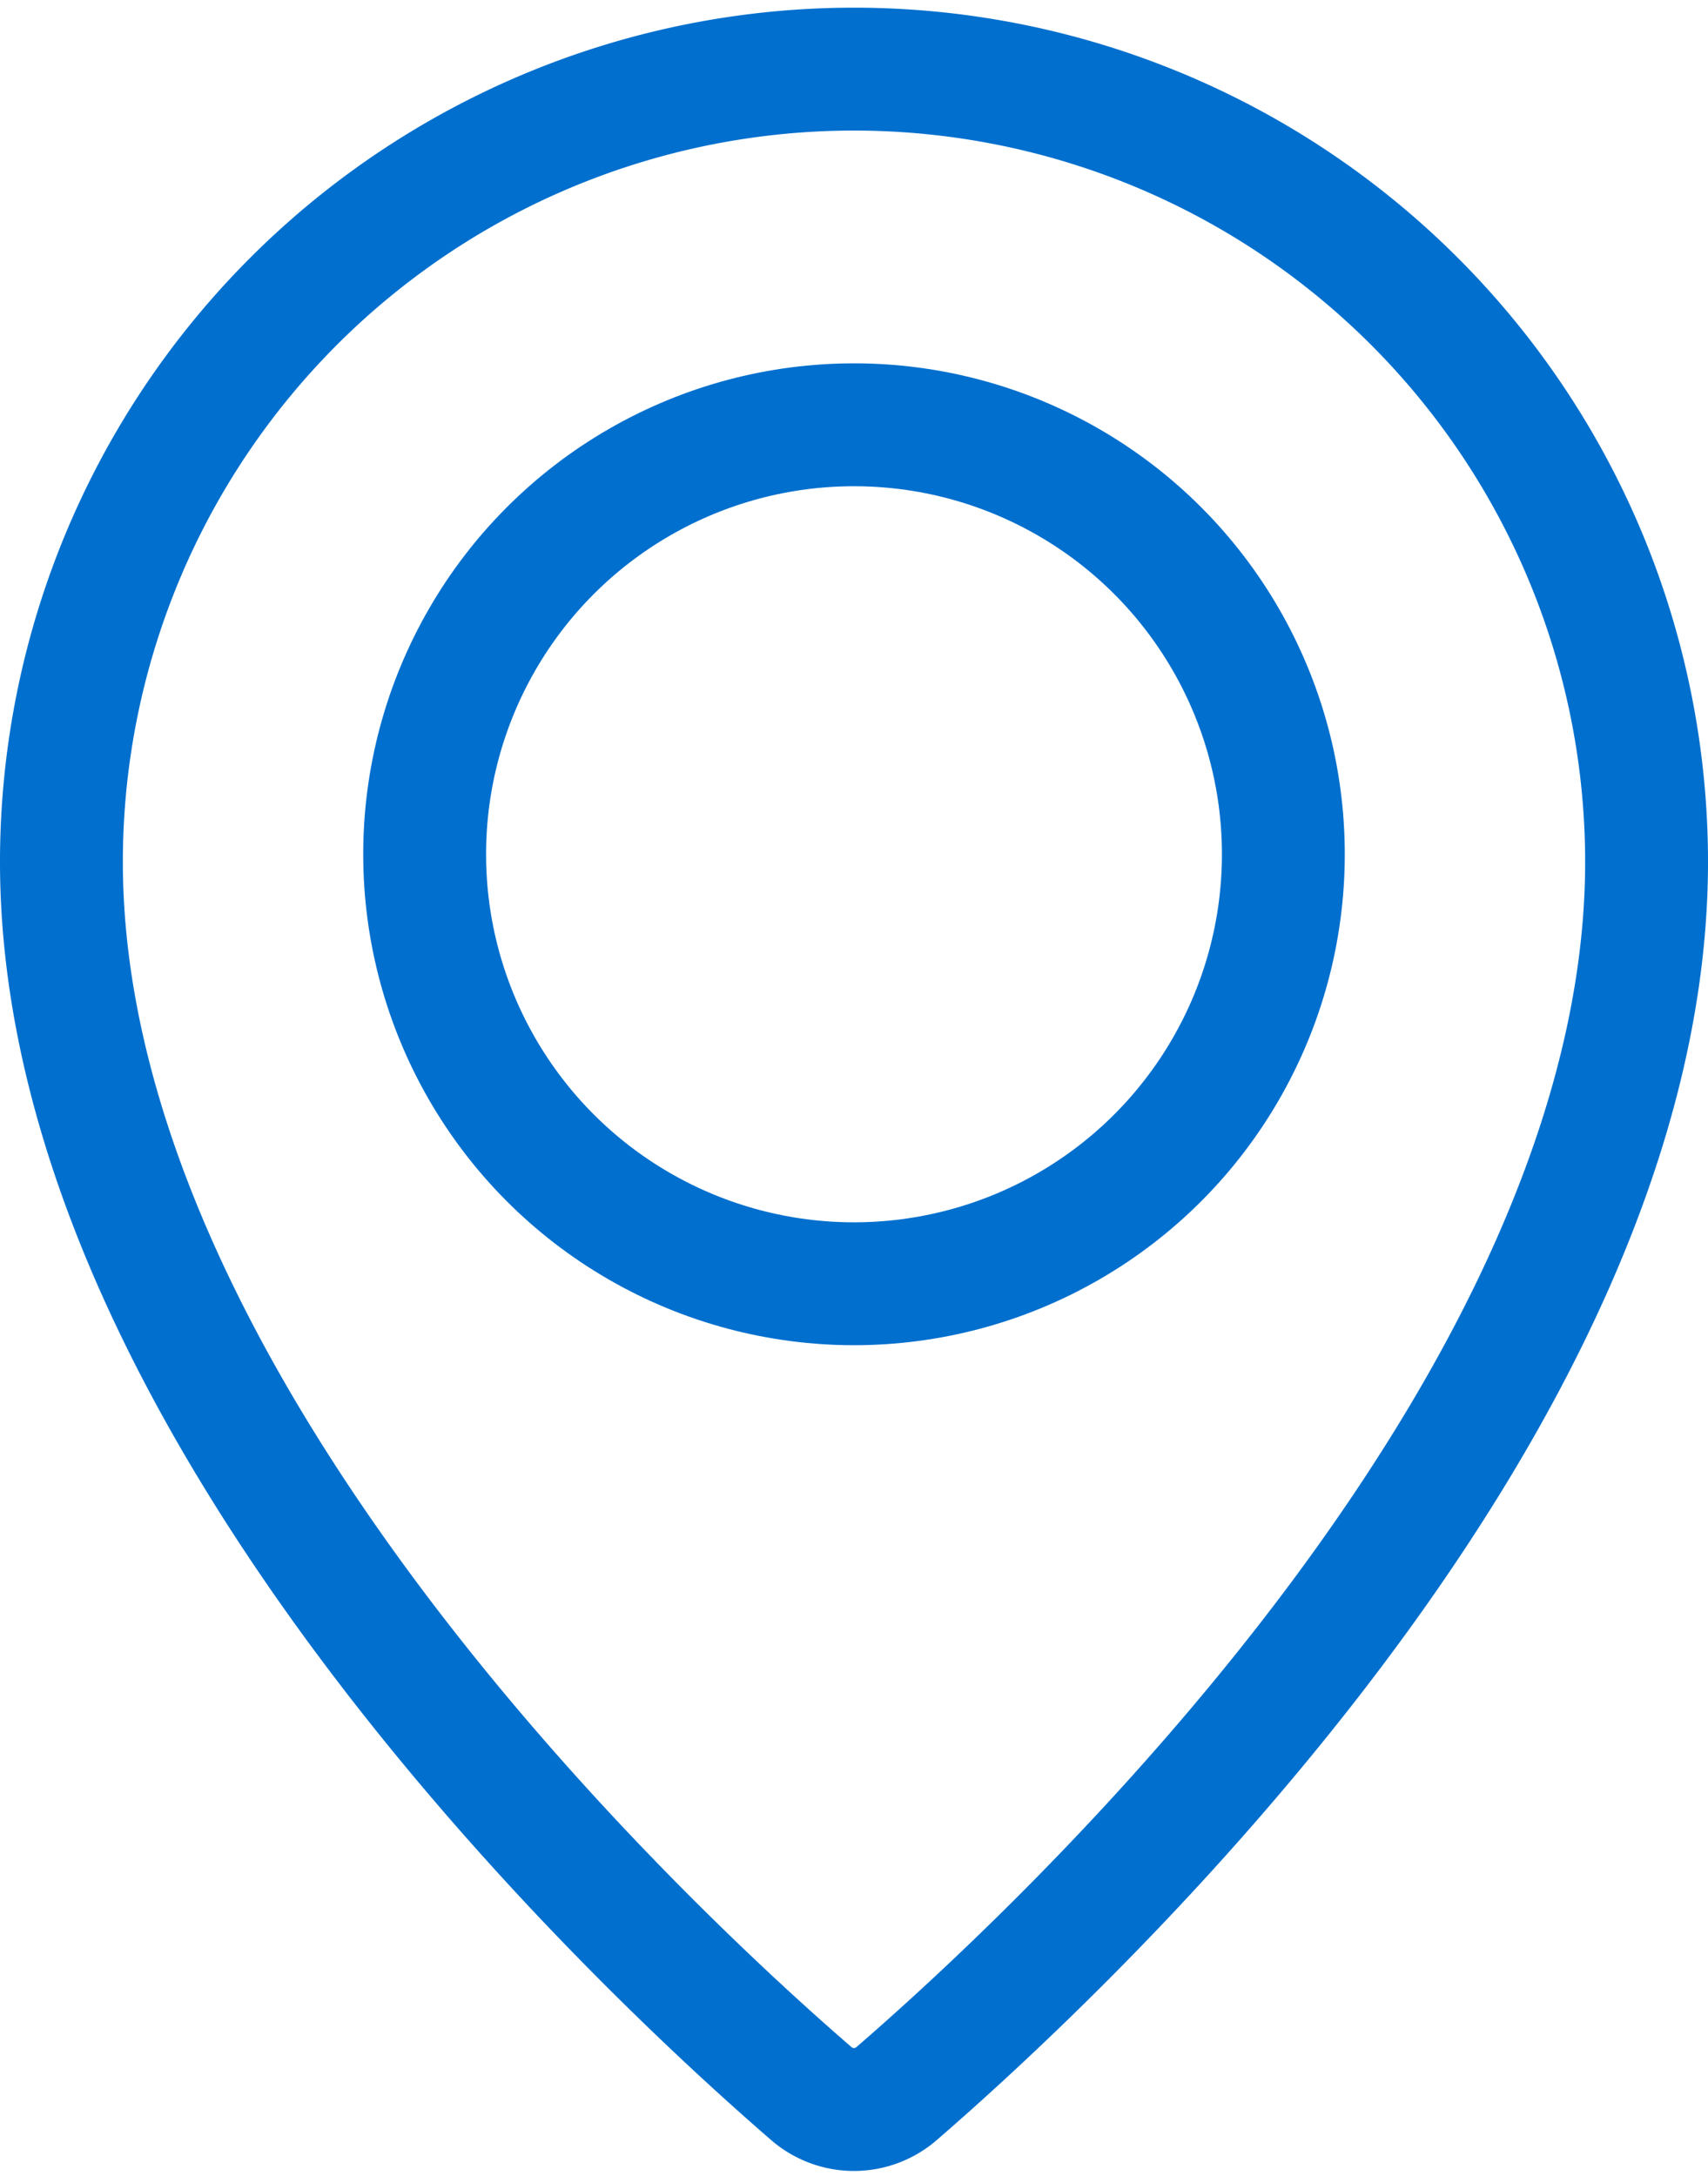
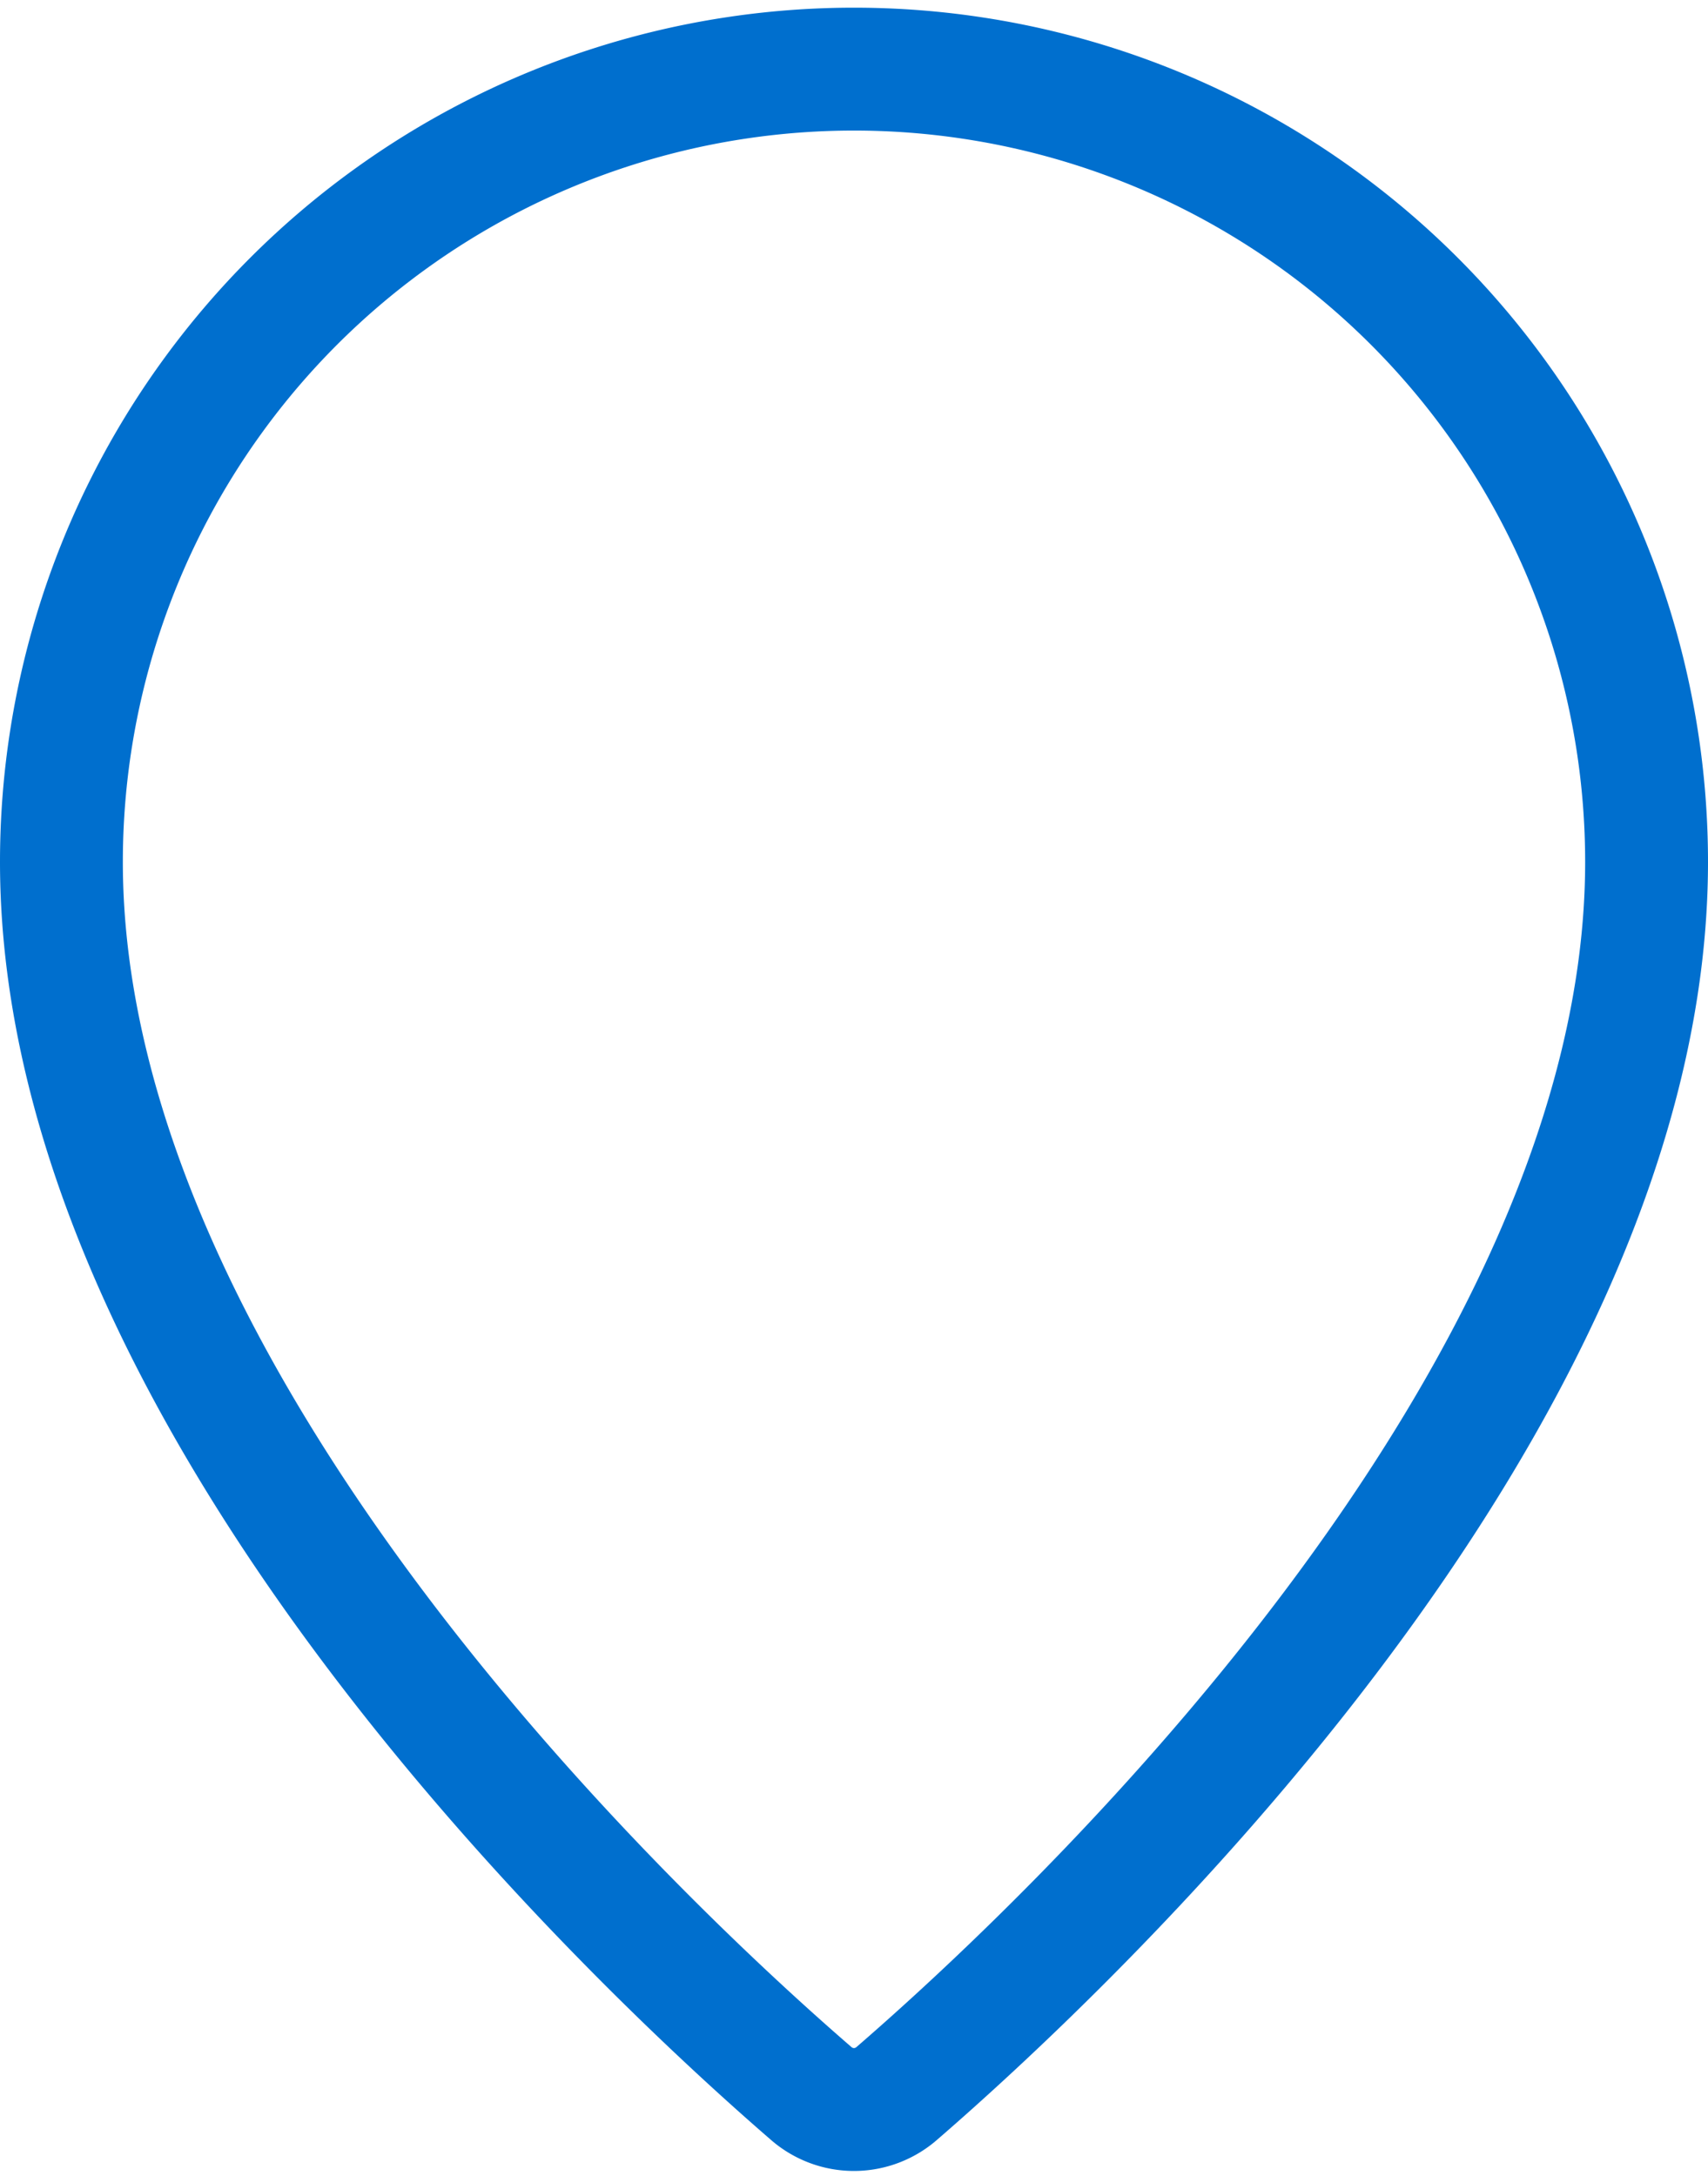
<svg xmlns="http://www.w3.org/2000/svg" width="16.684" height="21.248" viewBox="0 0 16.684 21.248">
  <g transform="translate(-175.4 -168.4)" fill="none" stroke="#006fce" stroke-miterlimit="10" stroke-width="1.2">
-     <circle data-name="Ellipse 13" cx="4.194" cy="4.194" r="4.194" transform="translate(179.548 172.548)" />
    <path data-name="Path 83" d="M191.484 176.817a7.742 7.742 0 1 0-15.484 0c0 5.317 5.714 10.634 7.324 12.026a.635.635 0 0 0 .835 0c1.61-1.392 7.325-6.709 7.325-12.026z" />
  </g>
</svg>